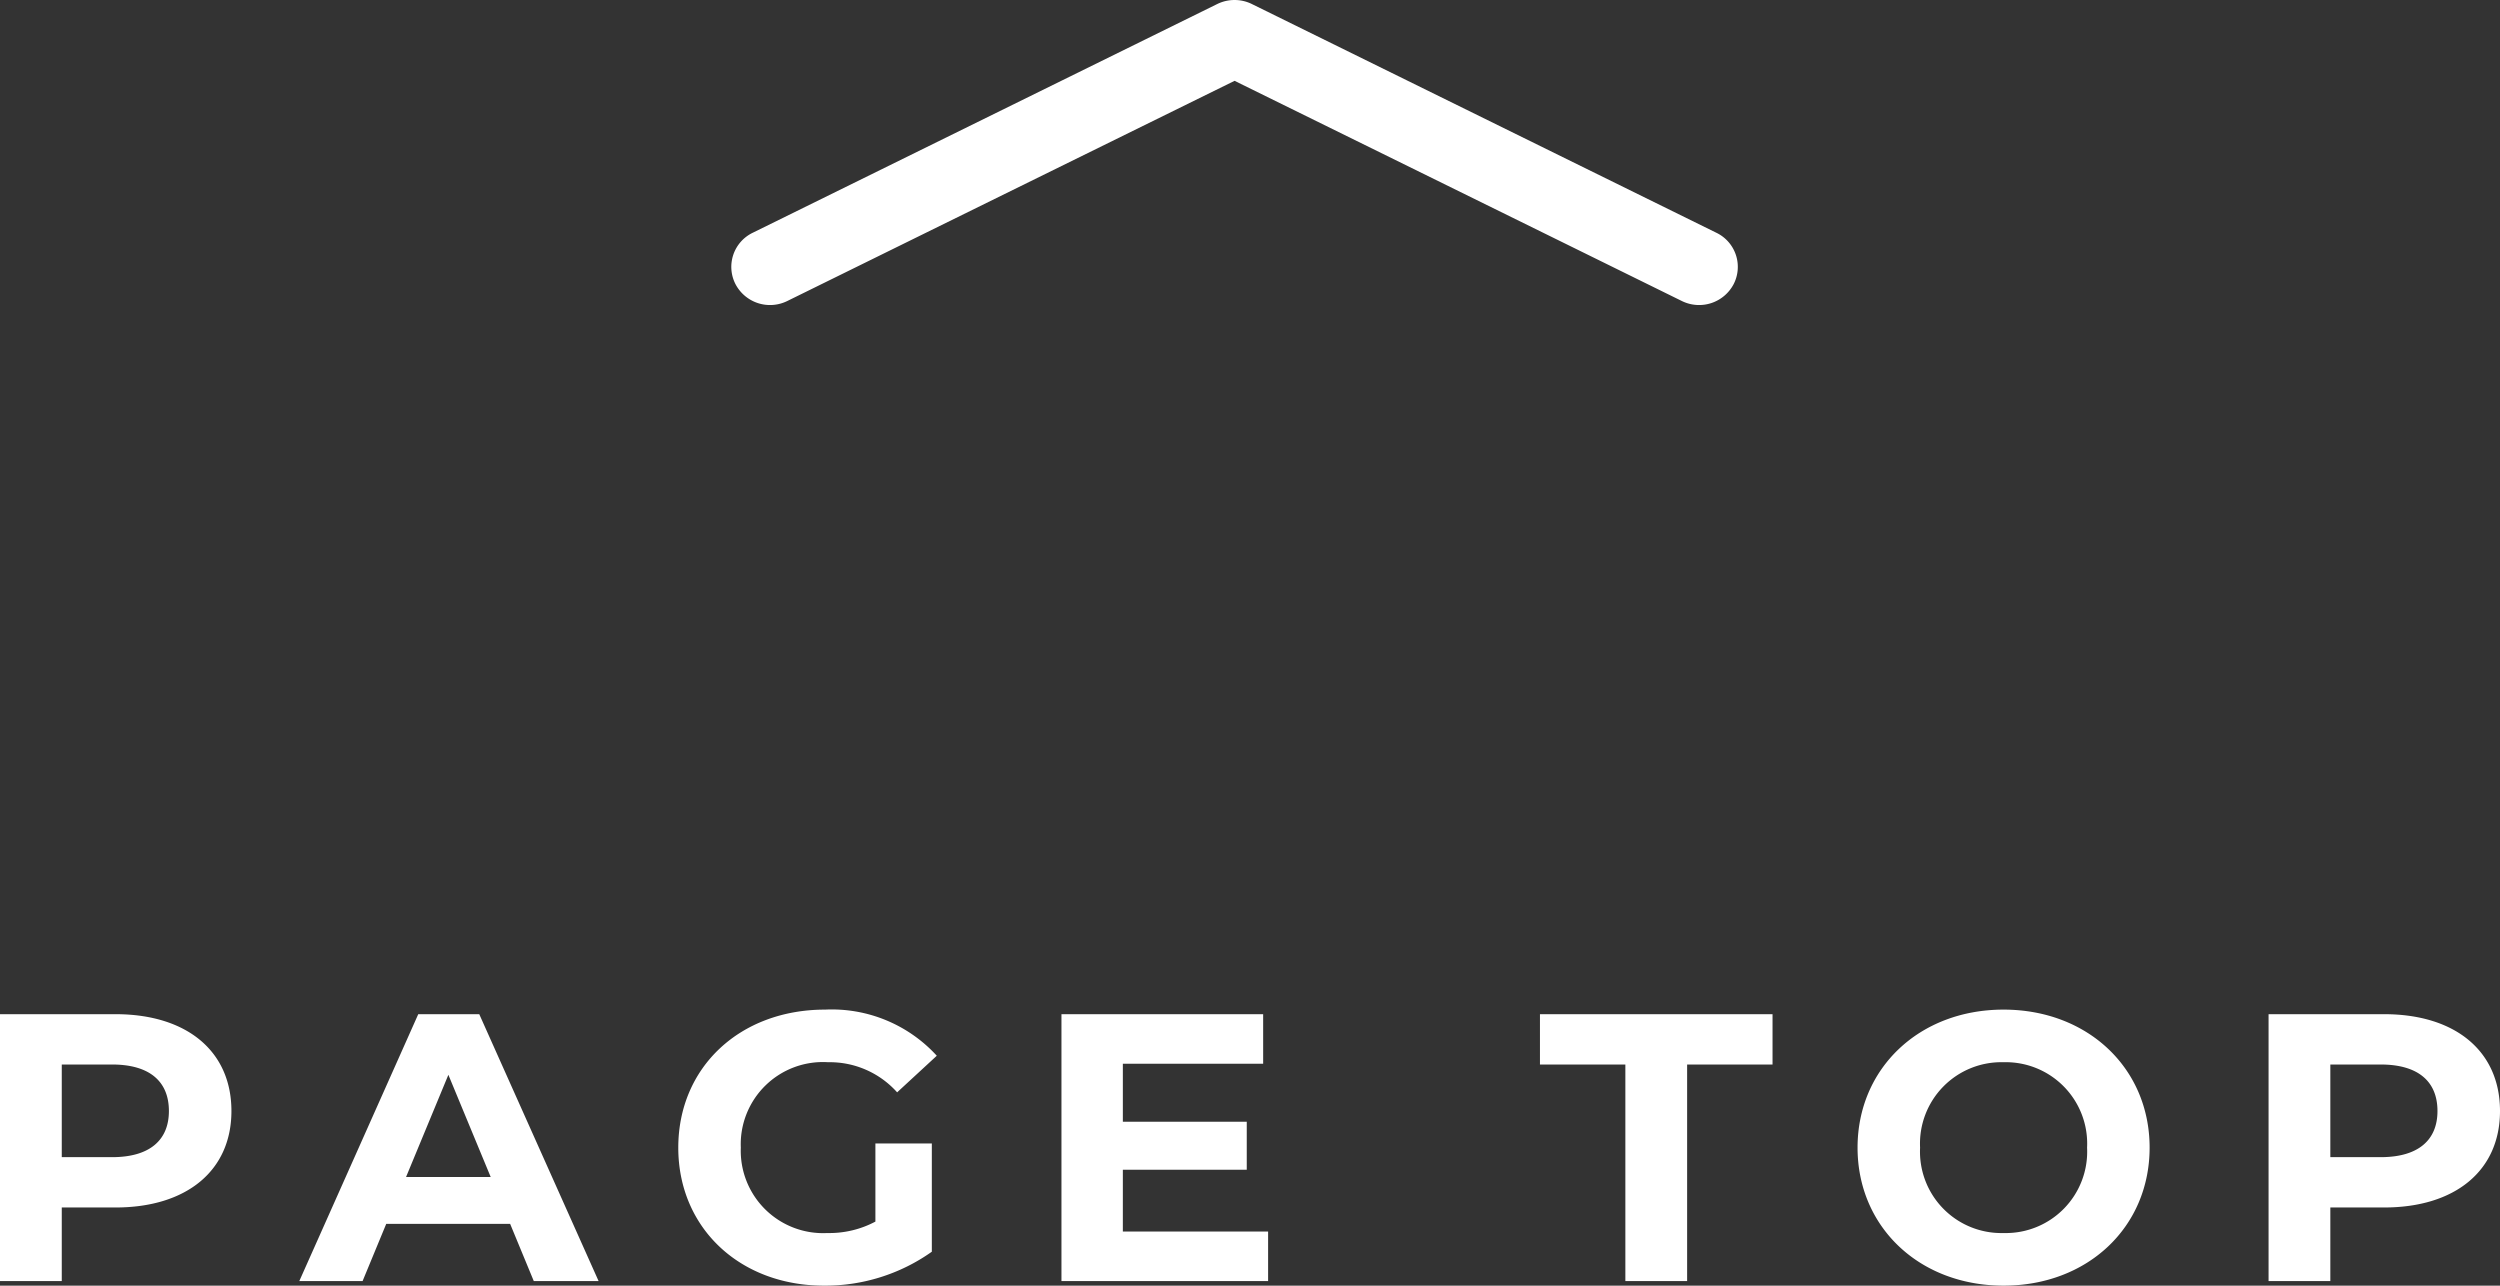
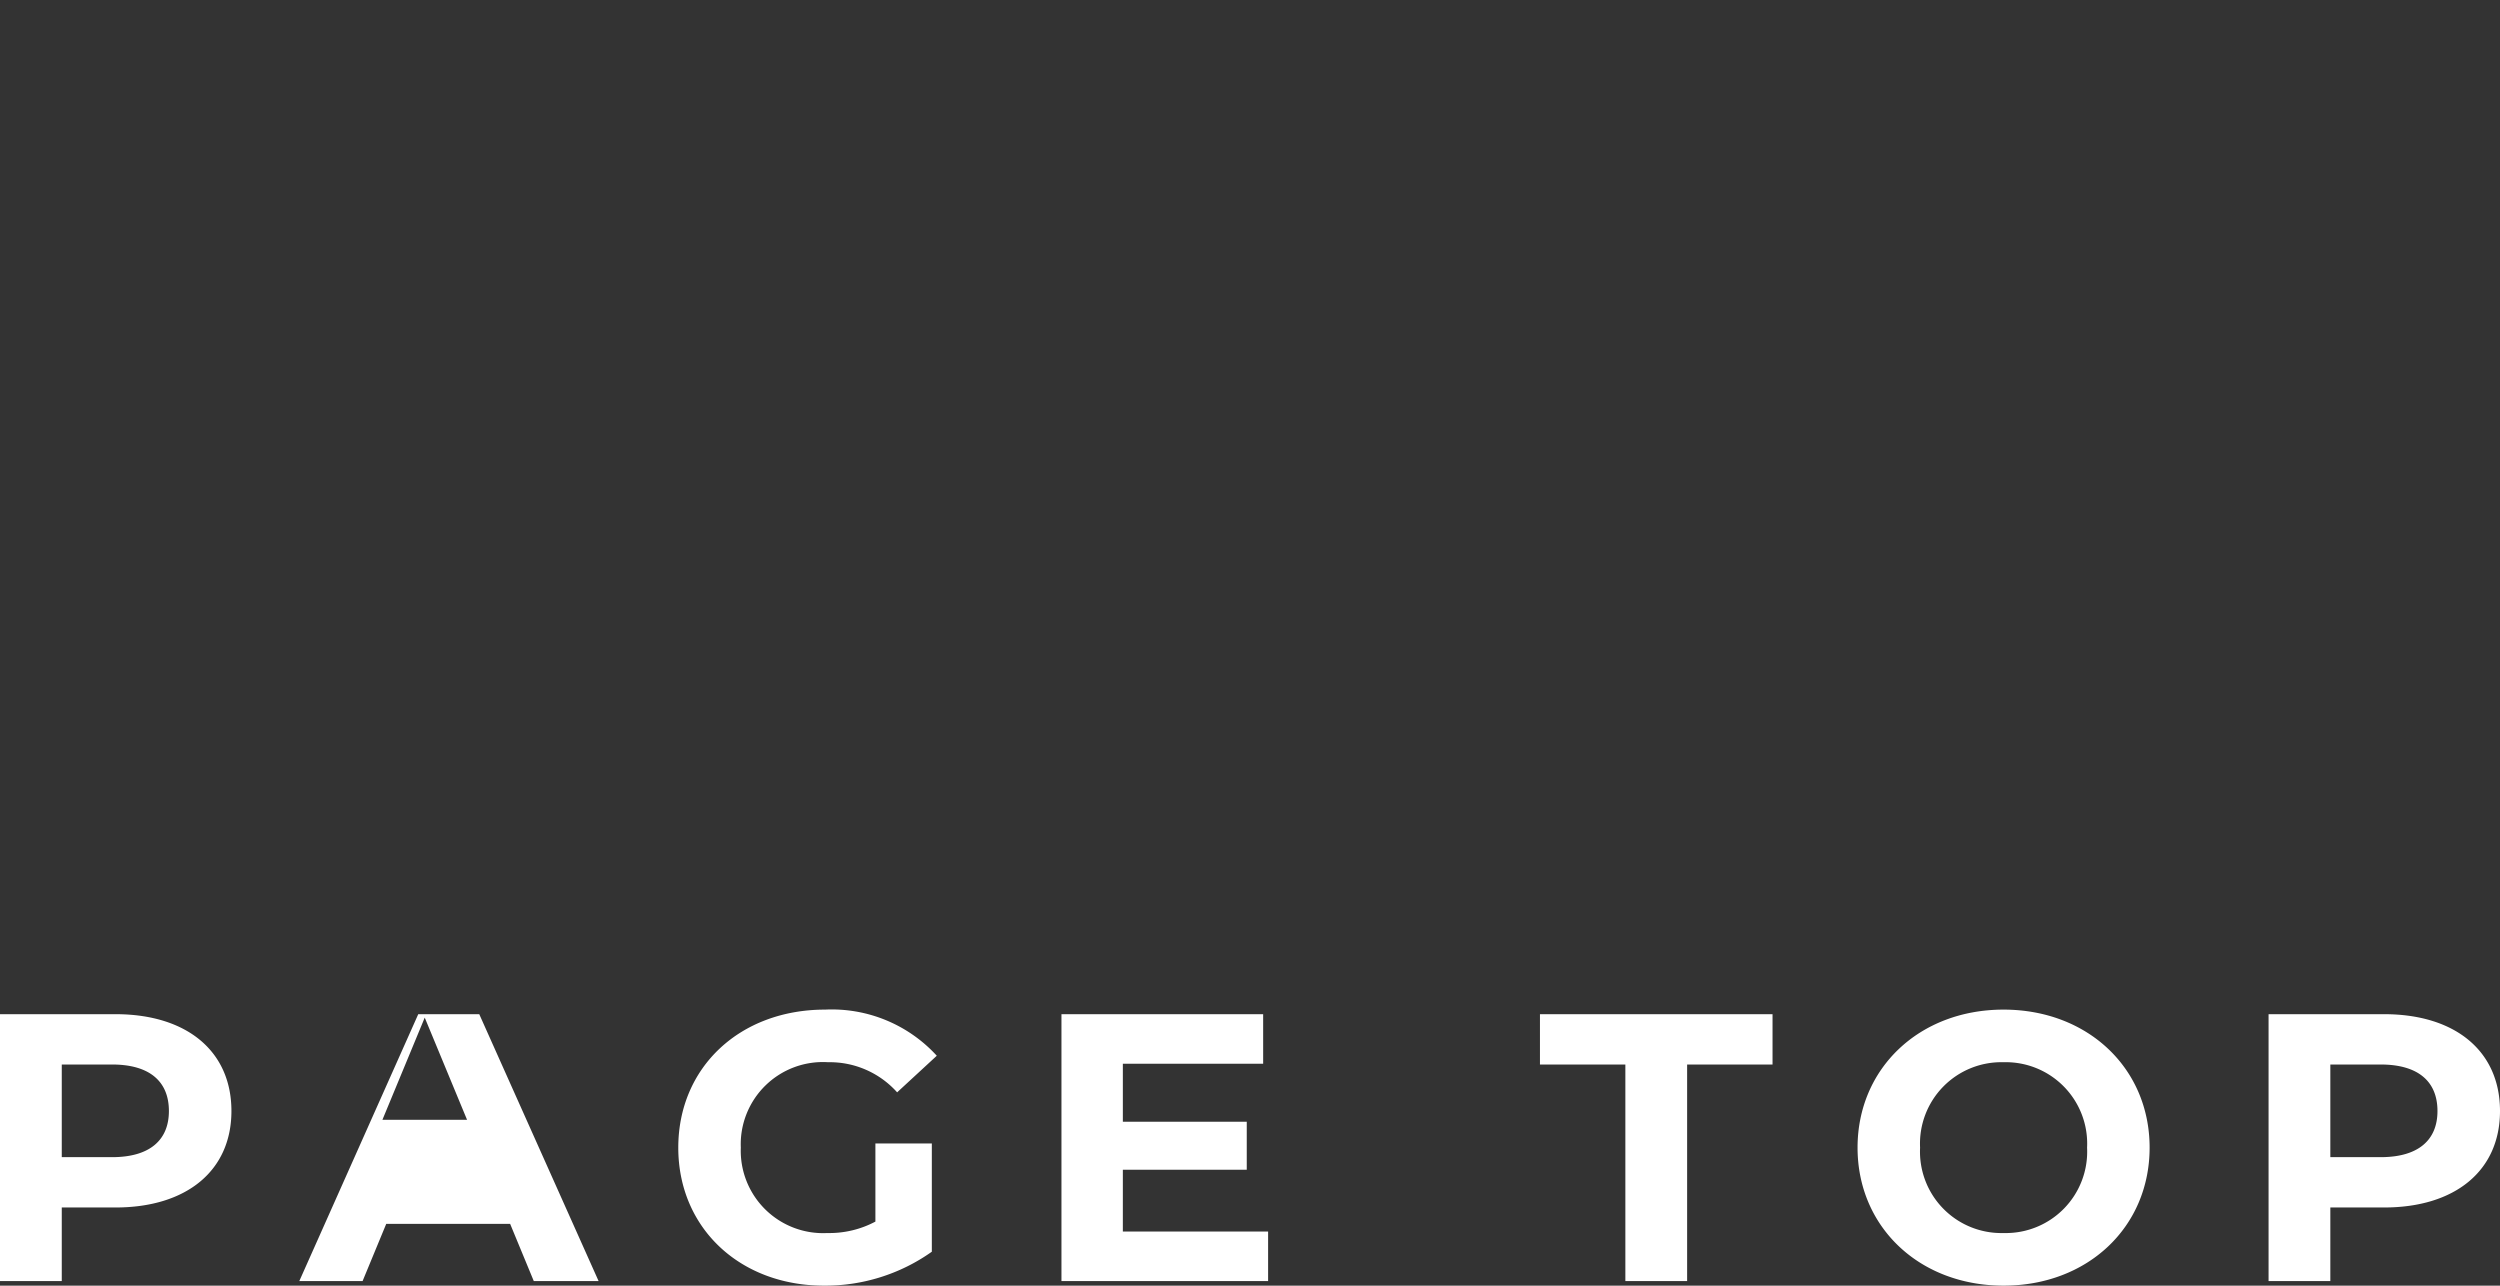
<svg xmlns="http://www.w3.org/2000/svg" width="163.925" height="84.3" viewBox="0 0 163.925 84.3">
  <rect x="0" y="0" width="163.925" height="84.3" fill="#333333" stroke="none" />
  <g id="グループ_684" data-name="グループ 684" transform="translate(-294.051 -60)">
-     <path id="パス_36" data-name="パス 36" d="M36.362,16.765a2.573,2.573,0,0,1,2.274,0l30.461,15A2.482,2.482,0,0,1,70.23,35.12a2.557,2.557,0,0,1-3.407,1.115L37.5,21.8,8.176,36.235A2.557,2.557,0,0,1,4.769,35.12,2.482,2.482,0,0,1,5.9,31.765l30.461-15Z" transform="translate(337.502 43.5)" fill="#fff" fill-rule="evenodd" />
-     <path id="パス_73" data-name="パス 73" d="M-73.875-17.5H-81.45V0h4.05V-4.825h3.525c4.675,0,7.6-2.425,7.6-6.325C-66.275-15.075-69.2-17.5-73.875-17.5ZM-74.1-8.125h-3.3V-14.2h3.3c2.475,0,3.725,1.125,3.725,3.05C-70.375-9.25-71.625-8.125-74.1-8.125ZM-46.45,0h4.25l-7.825-17.5h-4L-61.825,0h4.15l1.55-3.75H-48Zm-8.375-6.825,2.775-6.7,2.775,6.7ZM-24.05-3.9a6.429,6.429,0,0,1-3.15.75,5.4,5.4,0,0,1-5.675-5.6,5.388,5.388,0,0,1,5.725-5.6,5.922,5.922,0,0,1,4.525,1.975l2.6-2.4A9.329,9.329,0,0,0-27.35-17.8c-5.575,0-9.625,3.775-9.625,9.05S-32.925.3-27.425.3A12.076,12.076,0,0,0-20.35-1.925v-7.1h-3.7Zm16.225.65V-7.3H.3v-3.15H-7.825v-3.8h9.2V-17.5H-11.85V0H1.7V-3.25ZM25.125,0h4.05V-14.2h5.6v-3.3H19.525v3.3h5.6Zm24.8.3c5.5,0,9.575-3.825,9.575-9.05s-4.075-9.05-9.575-9.05c-5.525,0-9.575,3.85-9.575,9.05S44.4.3,49.925.3Zm0-3.45a5.338,5.338,0,0,1-5.475-5.6,5.338,5.338,0,0,1,5.475-5.6A5.338,5.338,0,0,1,55.4-8.75,5.338,5.338,0,0,1,49.925-3.15ZM74.875-17.5H67.3V0h4.05V-4.825h3.525c4.675,0,7.6-2.425,7.6-6.325C82.475-15.075,79.55-17.5,74.875-17.5ZM74.65-8.125h-3.3V-14.2h3.3c2.475,0,3.725,1.125,3.725,3.05C78.375-9.25,77.125-8.125,74.65-8.125Z" transform="translate(375.501 144)" fill="#fff" />
+     <path id="パス_73" data-name="パス 73" d="M-73.875-17.5H-81.45V0h4.05V-4.825h3.525c4.675,0,7.6-2.425,7.6-6.325C-66.275-15.075-69.2-17.5-73.875-17.5ZM-74.1-8.125h-3.3V-14.2h3.3c2.475,0,3.725,1.125,3.725,3.05C-70.375-9.25-71.625-8.125-74.1-8.125ZM-46.45,0h4.25l-7.825-17.5h-4L-61.825,0h4.15l1.55-3.75H-48m-8.375-6.825,2.775-6.7,2.775,6.7ZM-24.05-3.9a6.429,6.429,0,0,1-3.15.75,5.4,5.4,0,0,1-5.675-5.6,5.388,5.388,0,0,1,5.725-5.6,5.922,5.922,0,0,1,4.525,1.975l2.6-2.4A9.329,9.329,0,0,0-27.35-17.8c-5.575,0-9.625,3.775-9.625,9.05S-32.925.3-27.425.3A12.076,12.076,0,0,0-20.35-1.925v-7.1h-3.7Zm16.225.65V-7.3H.3v-3.15H-7.825v-3.8h9.2V-17.5H-11.85V0H1.7V-3.25ZM25.125,0h4.05V-14.2h5.6v-3.3H19.525v3.3h5.6Zm24.8.3c5.5,0,9.575-3.825,9.575-9.05s-4.075-9.05-9.575-9.05c-5.525,0-9.575,3.85-9.575,9.05S44.4.3,49.925.3Zm0-3.45a5.338,5.338,0,0,1-5.475-5.6,5.338,5.338,0,0,1,5.475-5.6A5.338,5.338,0,0,1,55.4-8.75,5.338,5.338,0,0,1,49.925-3.15ZM74.875-17.5H67.3V0h4.05V-4.825h3.525c4.675,0,7.6-2.425,7.6-6.325C82.475-15.075,79.55-17.5,74.875-17.5ZM74.65-8.125h-3.3V-14.2h3.3c2.475,0,3.725,1.125,3.725,3.05C78.375-9.25,77.125-8.125,74.65-8.125Z" transform="translate(375.501 144)" fill="#fff" />
  </g>
</svg>